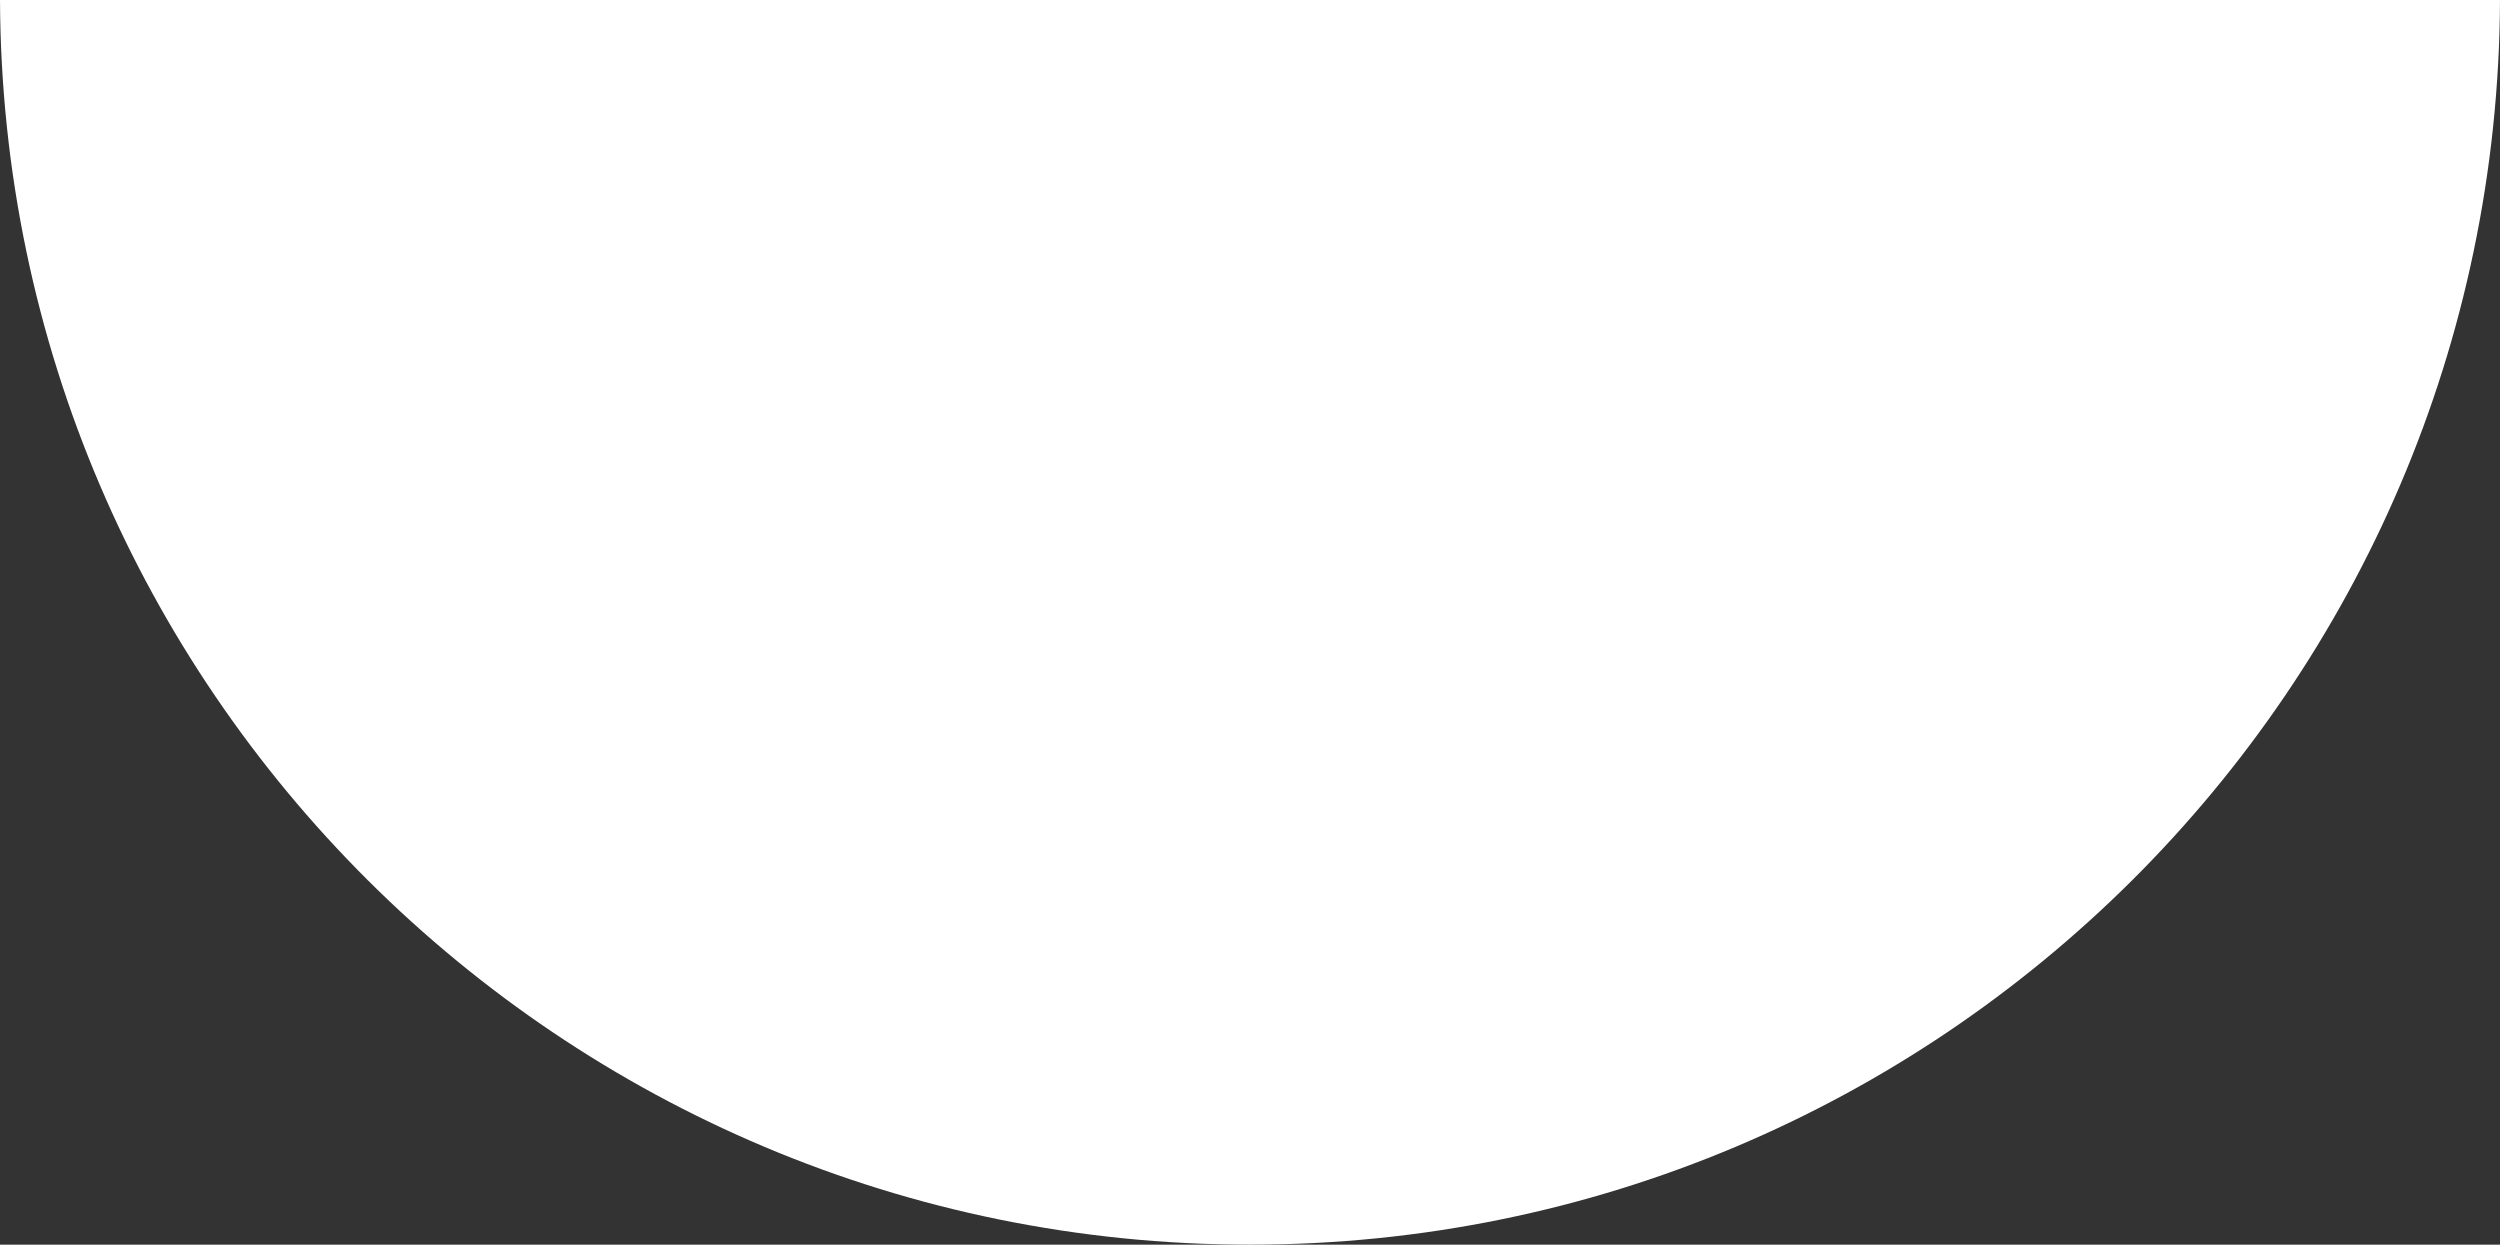
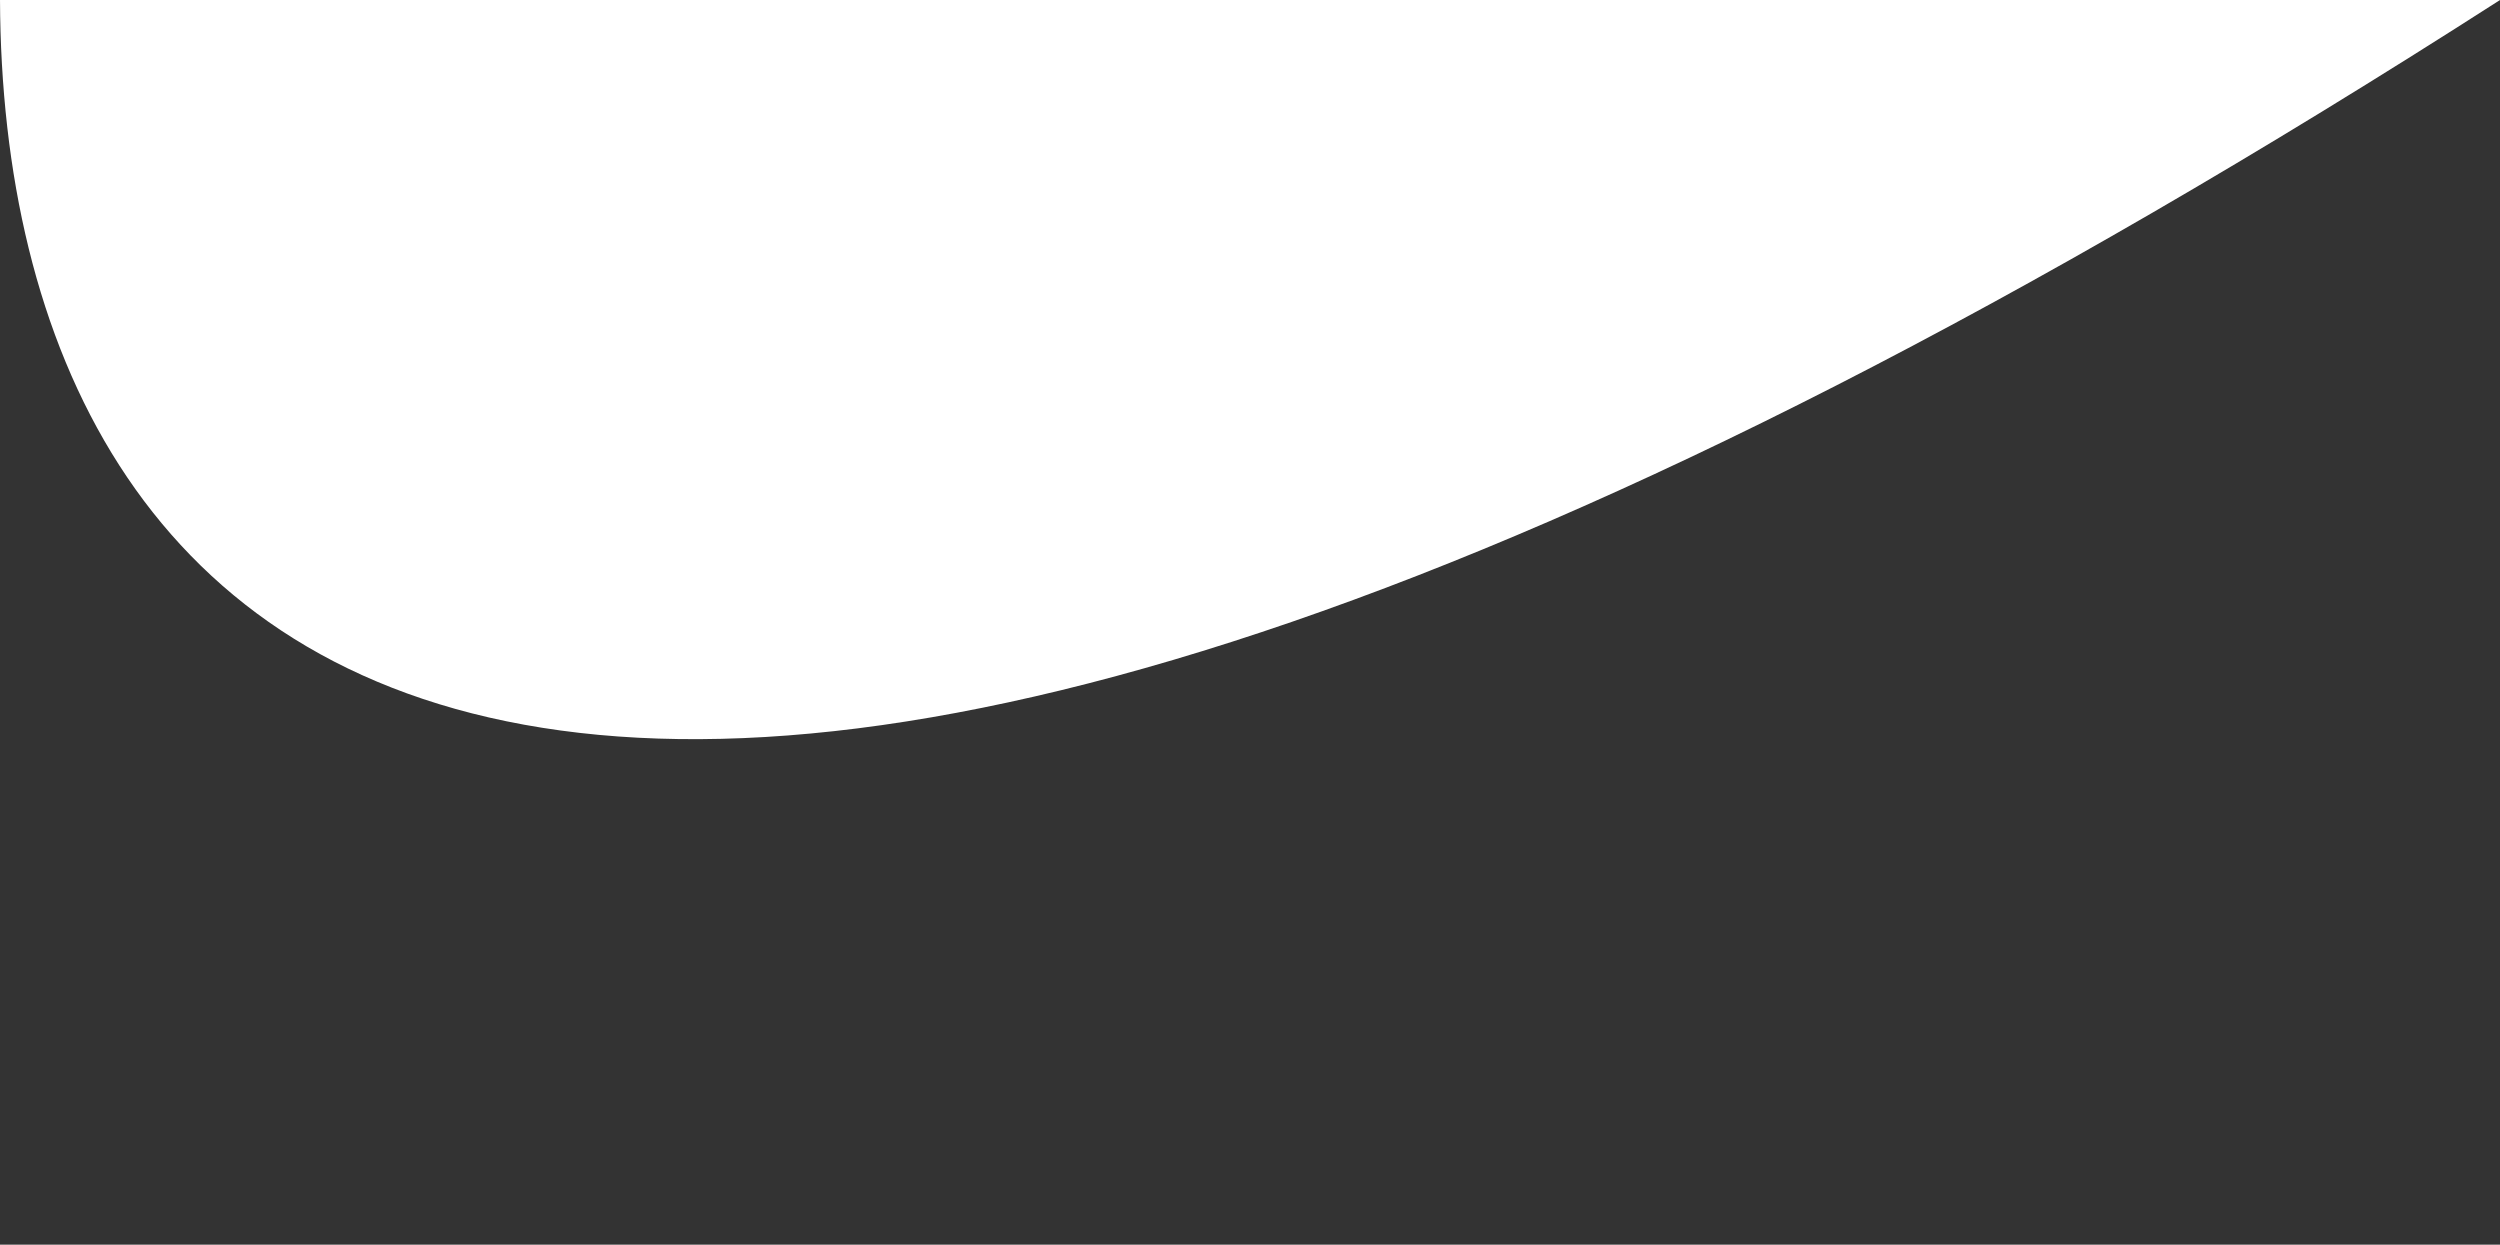
<svg xmlns="http://www.w3.org/2000/svg" width="1865.986px" height="929.005px" viewBox="0 0 1865.986 929.005" preserveAspectRatio="none" version="1.1">
  <rect x="0" y="0" width="1865.986" height="929.005" fill="#333333" stroke="none" />
-   <path d="M1865.99 0.005C1863.83 513.447 1446.94 929.004 932.992 929.002C419.044 929.001 2.156 513.442 0.002 -3.05176e-05L1865.99 0.005L1865.99 0.005Z" id="Vector" fill="#FFFFFF" fill-rule="evenodd" stroke="none" />
+   <path d="M1865.99 0.005C419.044 929.001 2.156 513.442 0.002 -3.05176e-05L1865.99 0.005L1865.99 0.005Z" id="Vector" fill="#FFFFFF" fill-rule="evenodd" stroke="none" />
</svg>